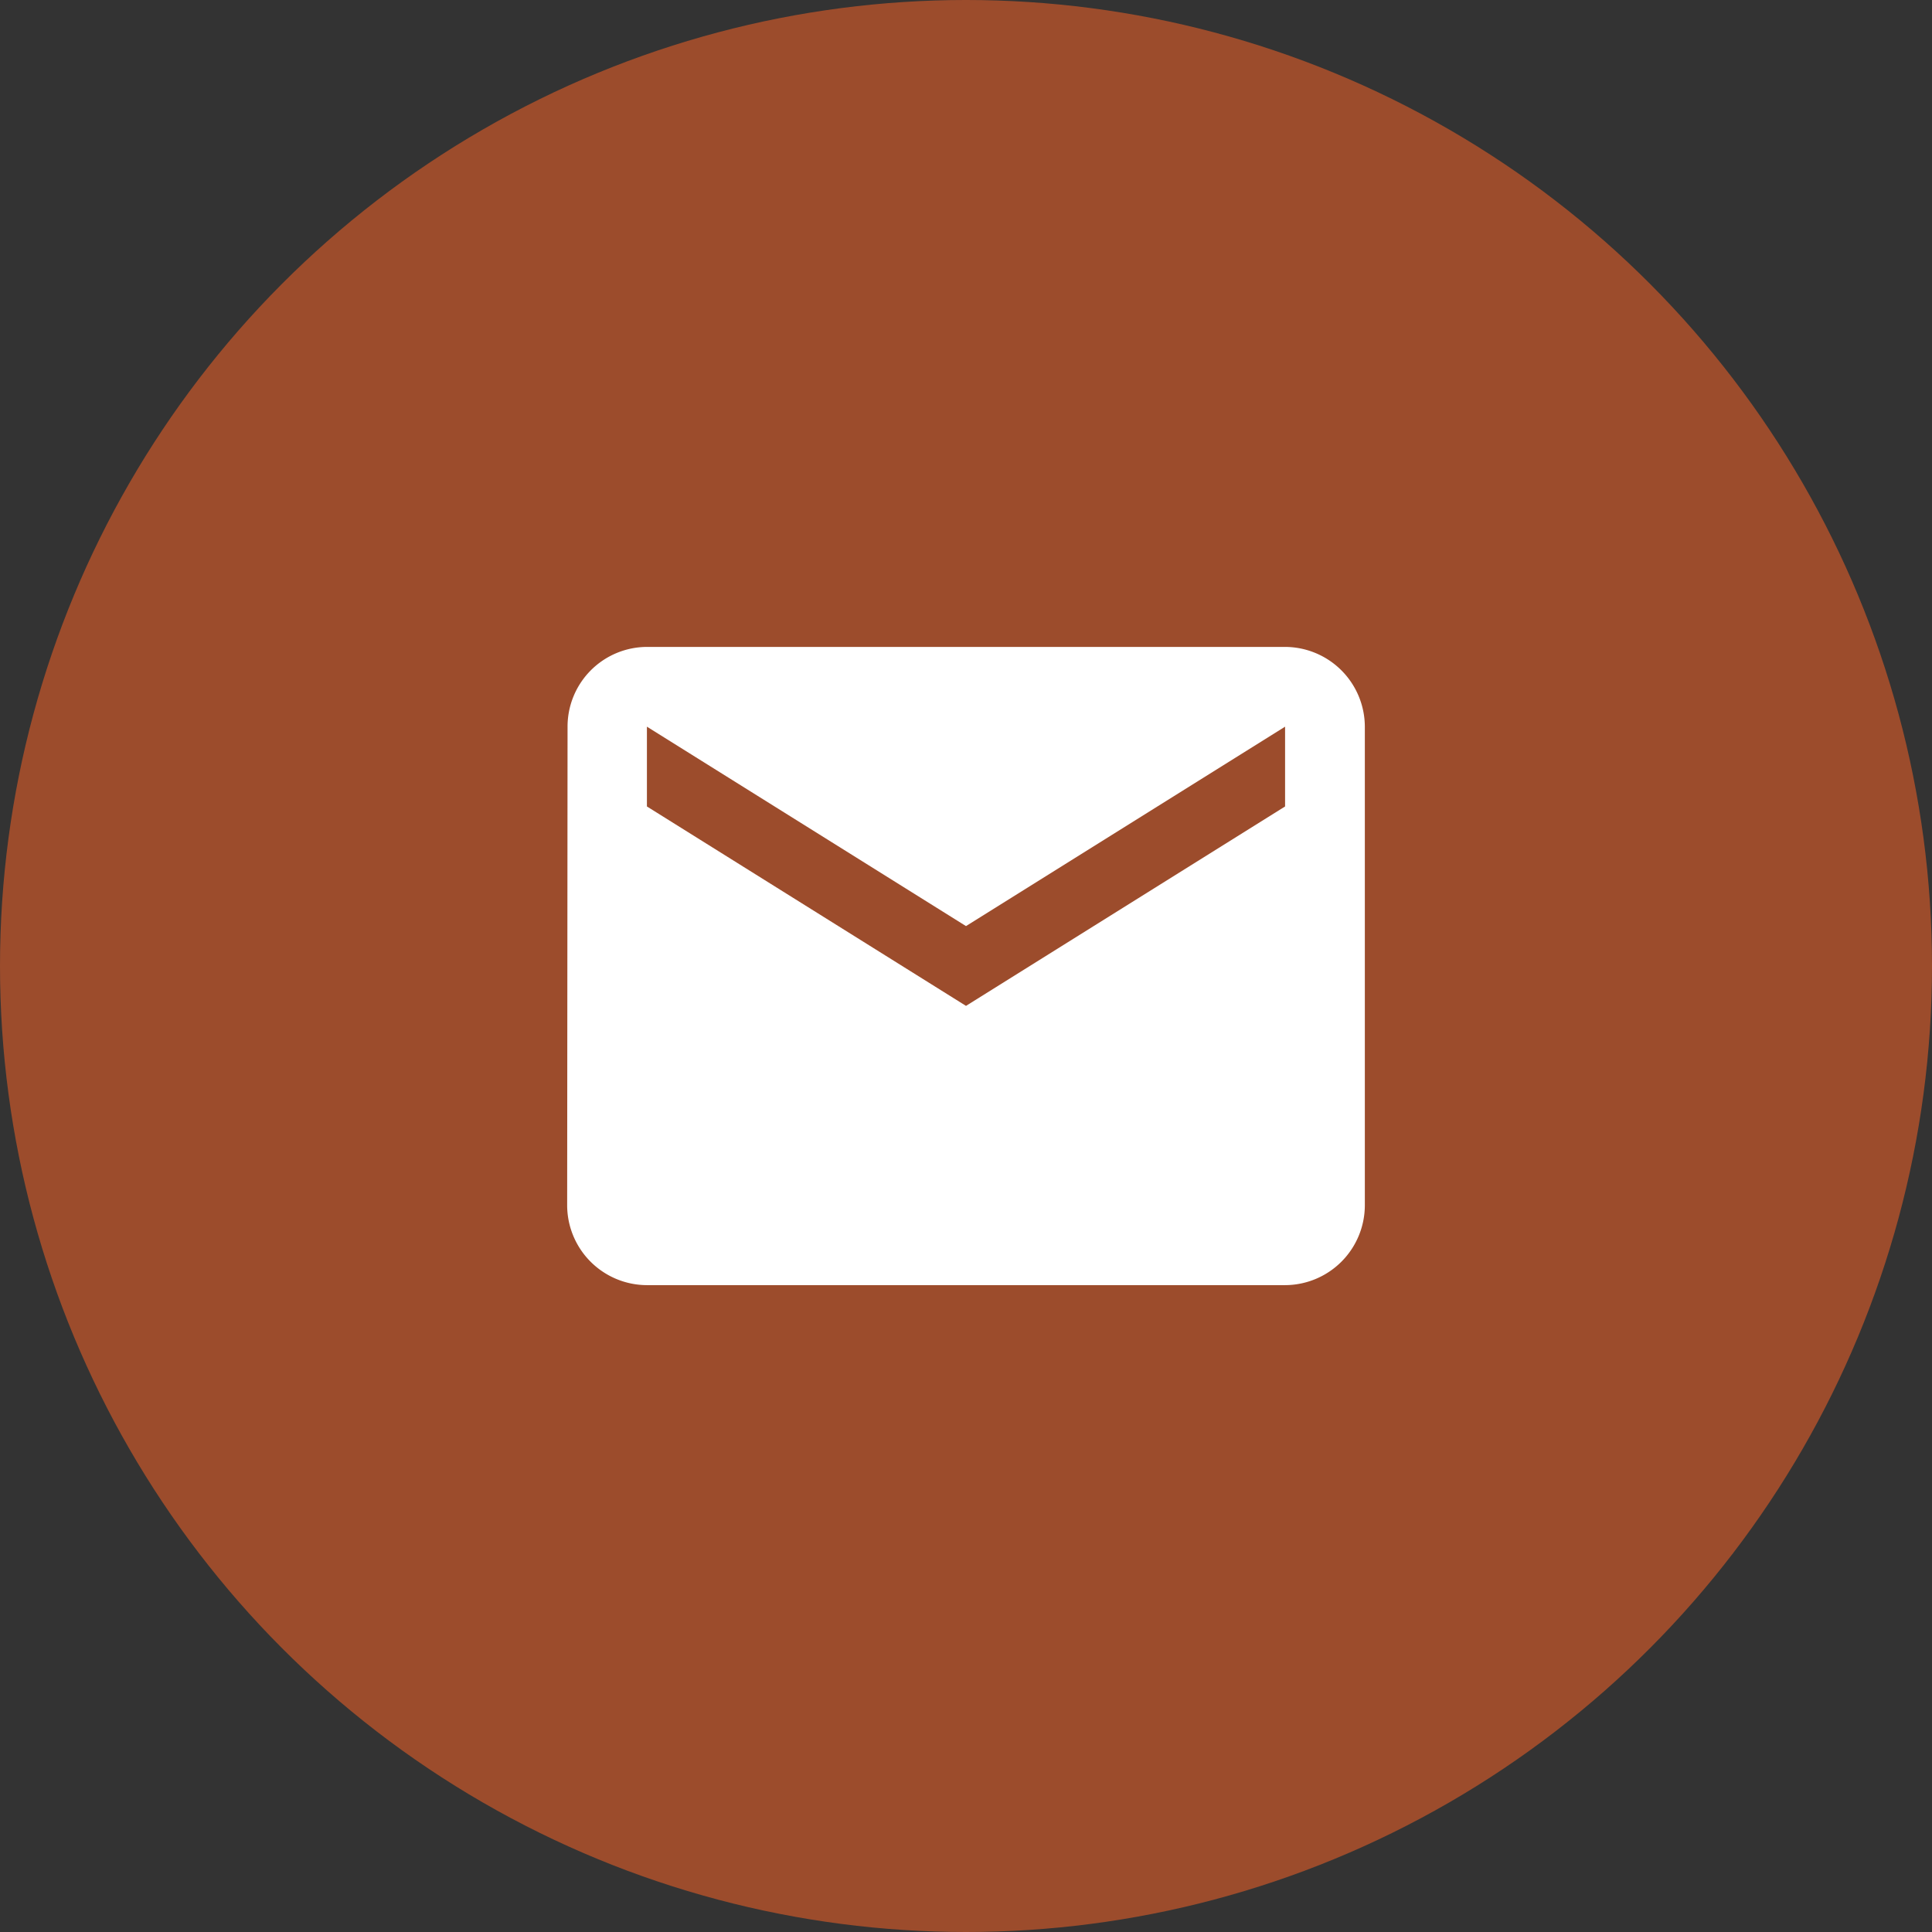
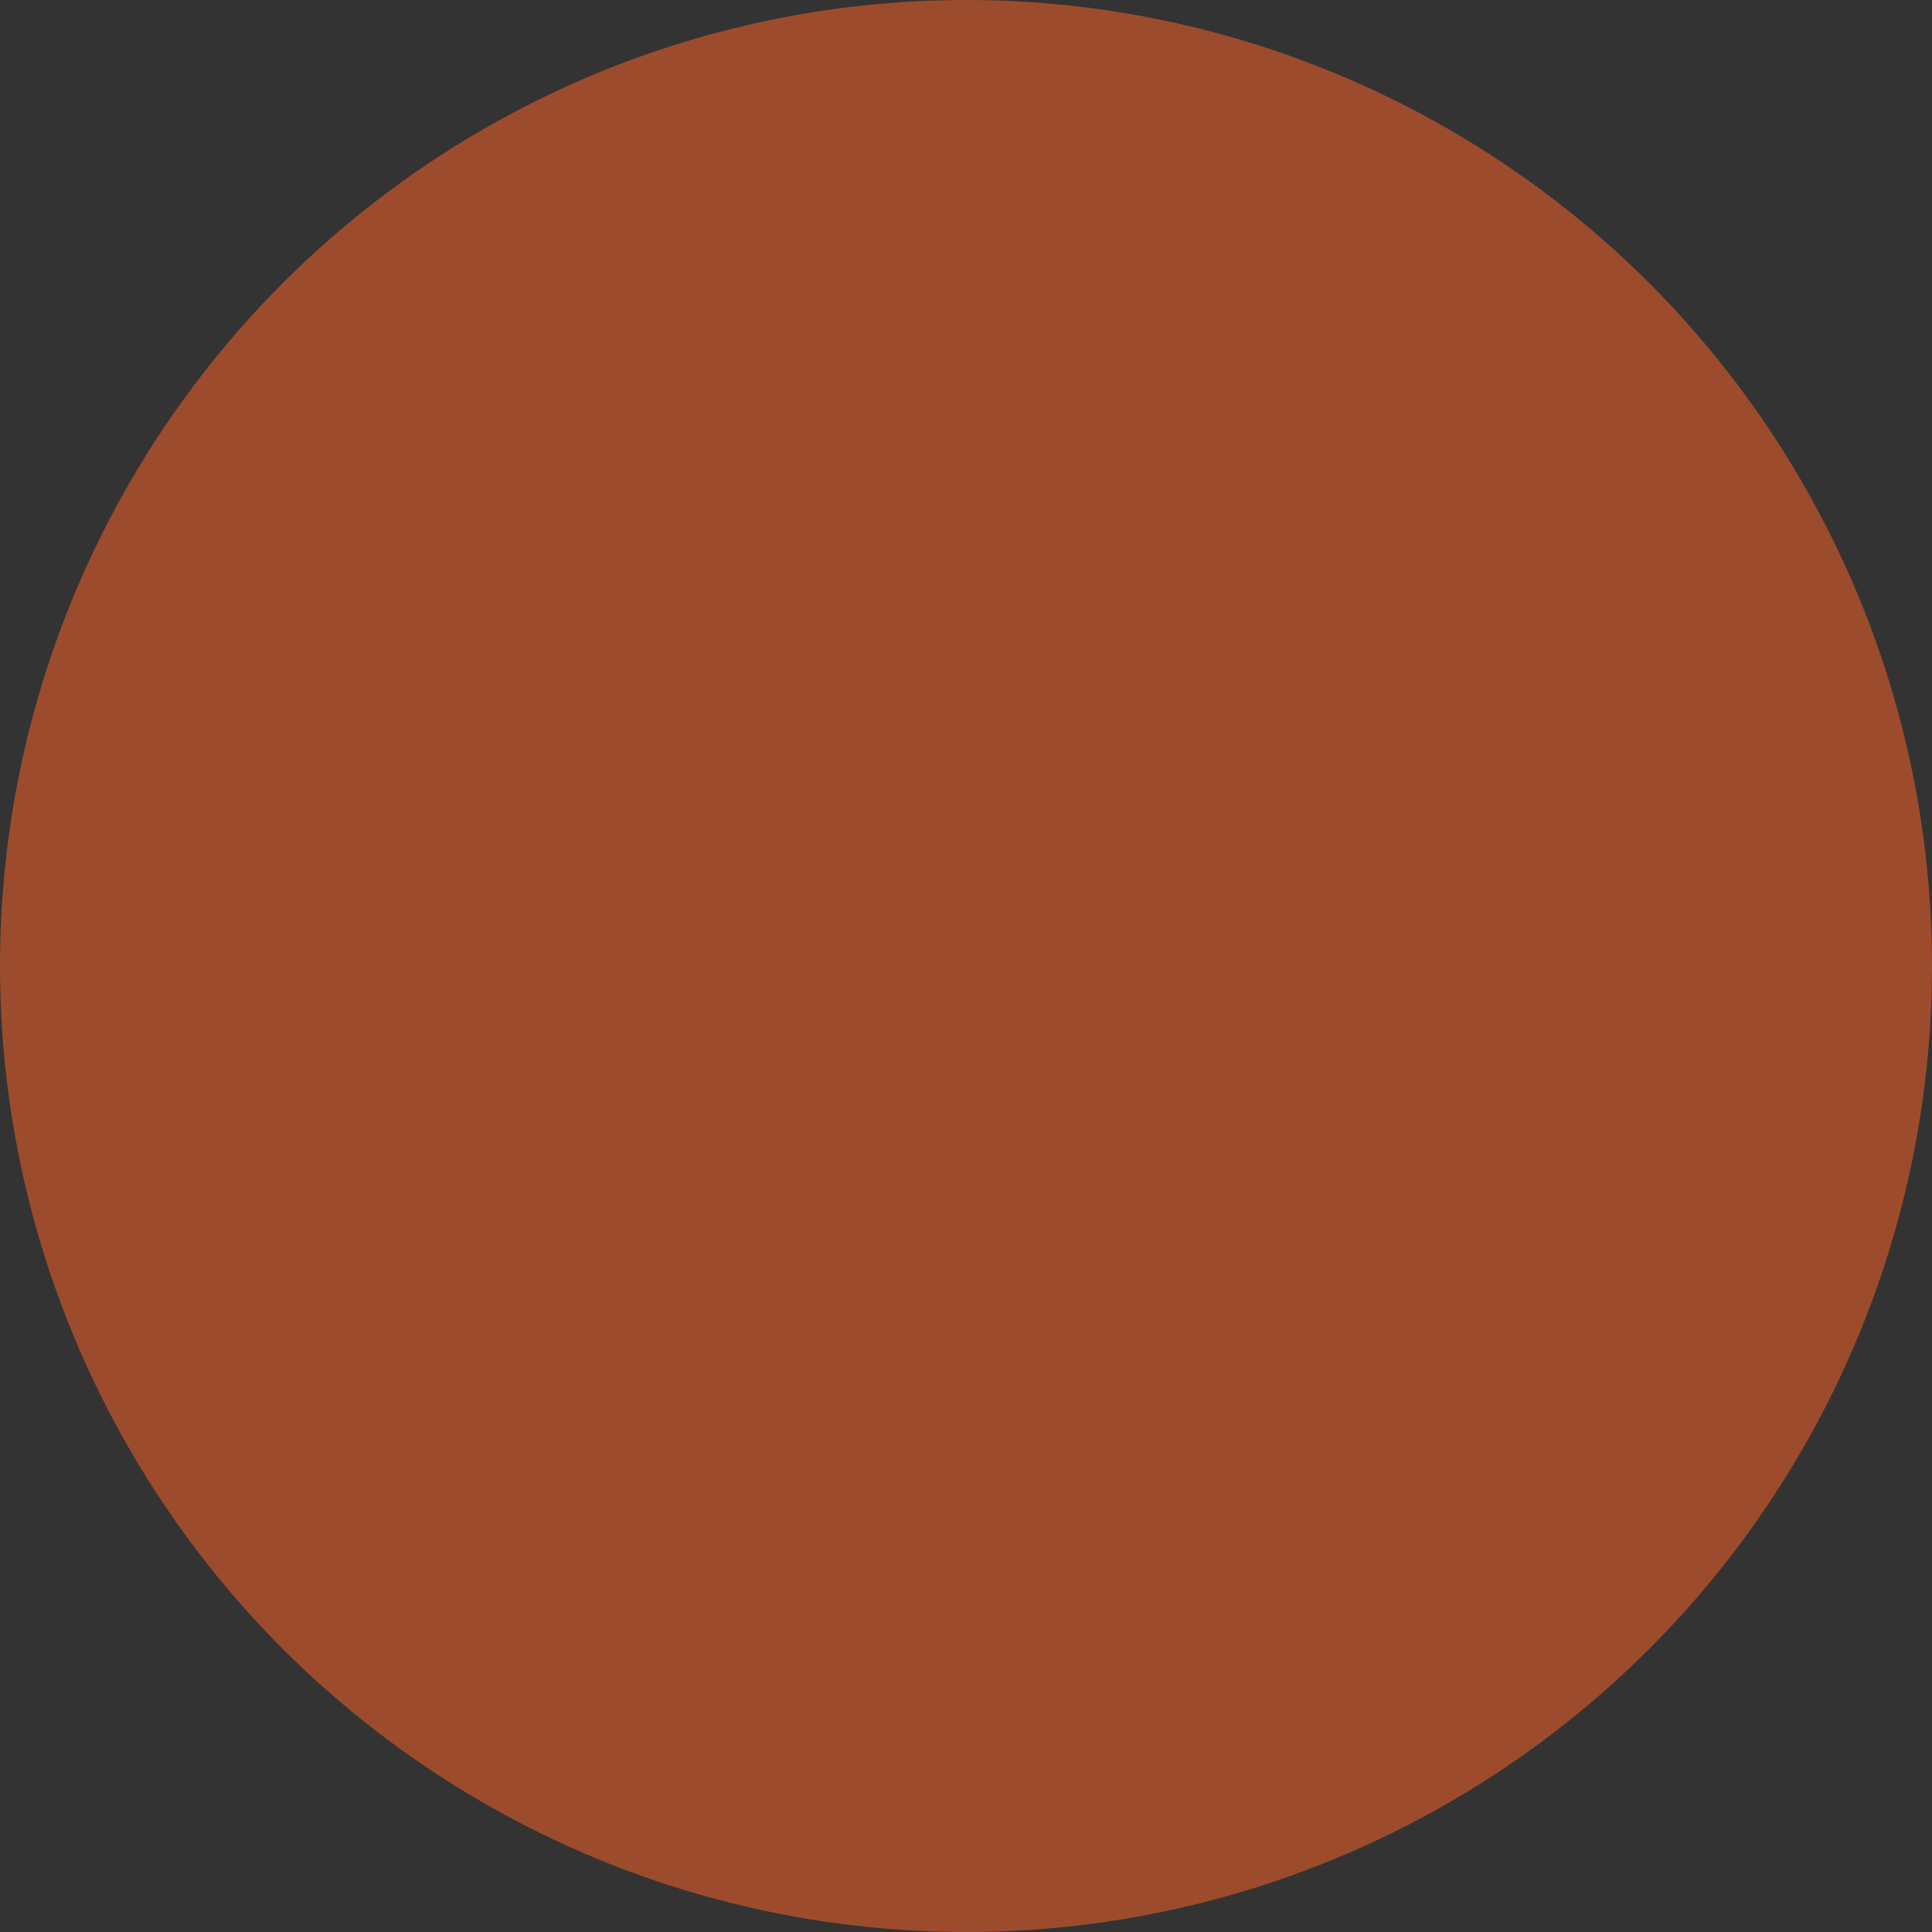
<svg xmlns="http://www.w3.org/2000/svg" width="64" height="64" viewBox="0 0 64 64">
  <rect x="0" y="0" width="64" height="64" fill="#333333" stroke="none" />
  <defs>
    <style>      .cls-1 {        fill: #9c4c2c;      }      .cls-2 {        fill: #fff;      }    </style>
  </defs>
  <g id="icon_mail" transform="translate(-273 -15)">
    <circle id="Ellipse_1" data-name="Ellipse 1" class="cls-1" cx="32" cy="32" r="32" transform="translate(273 15)" />
-     <path id="ic_mail_24px" class="cls-2" d="M25.782,4H4.642A2.639,2.639,0,0,0,2.013,6.642L2,22.5a2.65,2.65,0,0,0,2.642,2.642H25.782A2.65,2.65,0,0,0,28.424,22.5V6.642A2.65,2.65,0,0,0,25.782,4Zm0,5.285-10.57,6.606L4.642,9.285V6.642l10.57,6.606,10.57-6.606Z" transform="translate(289.788 32.43)" />
  </g>
</svg>